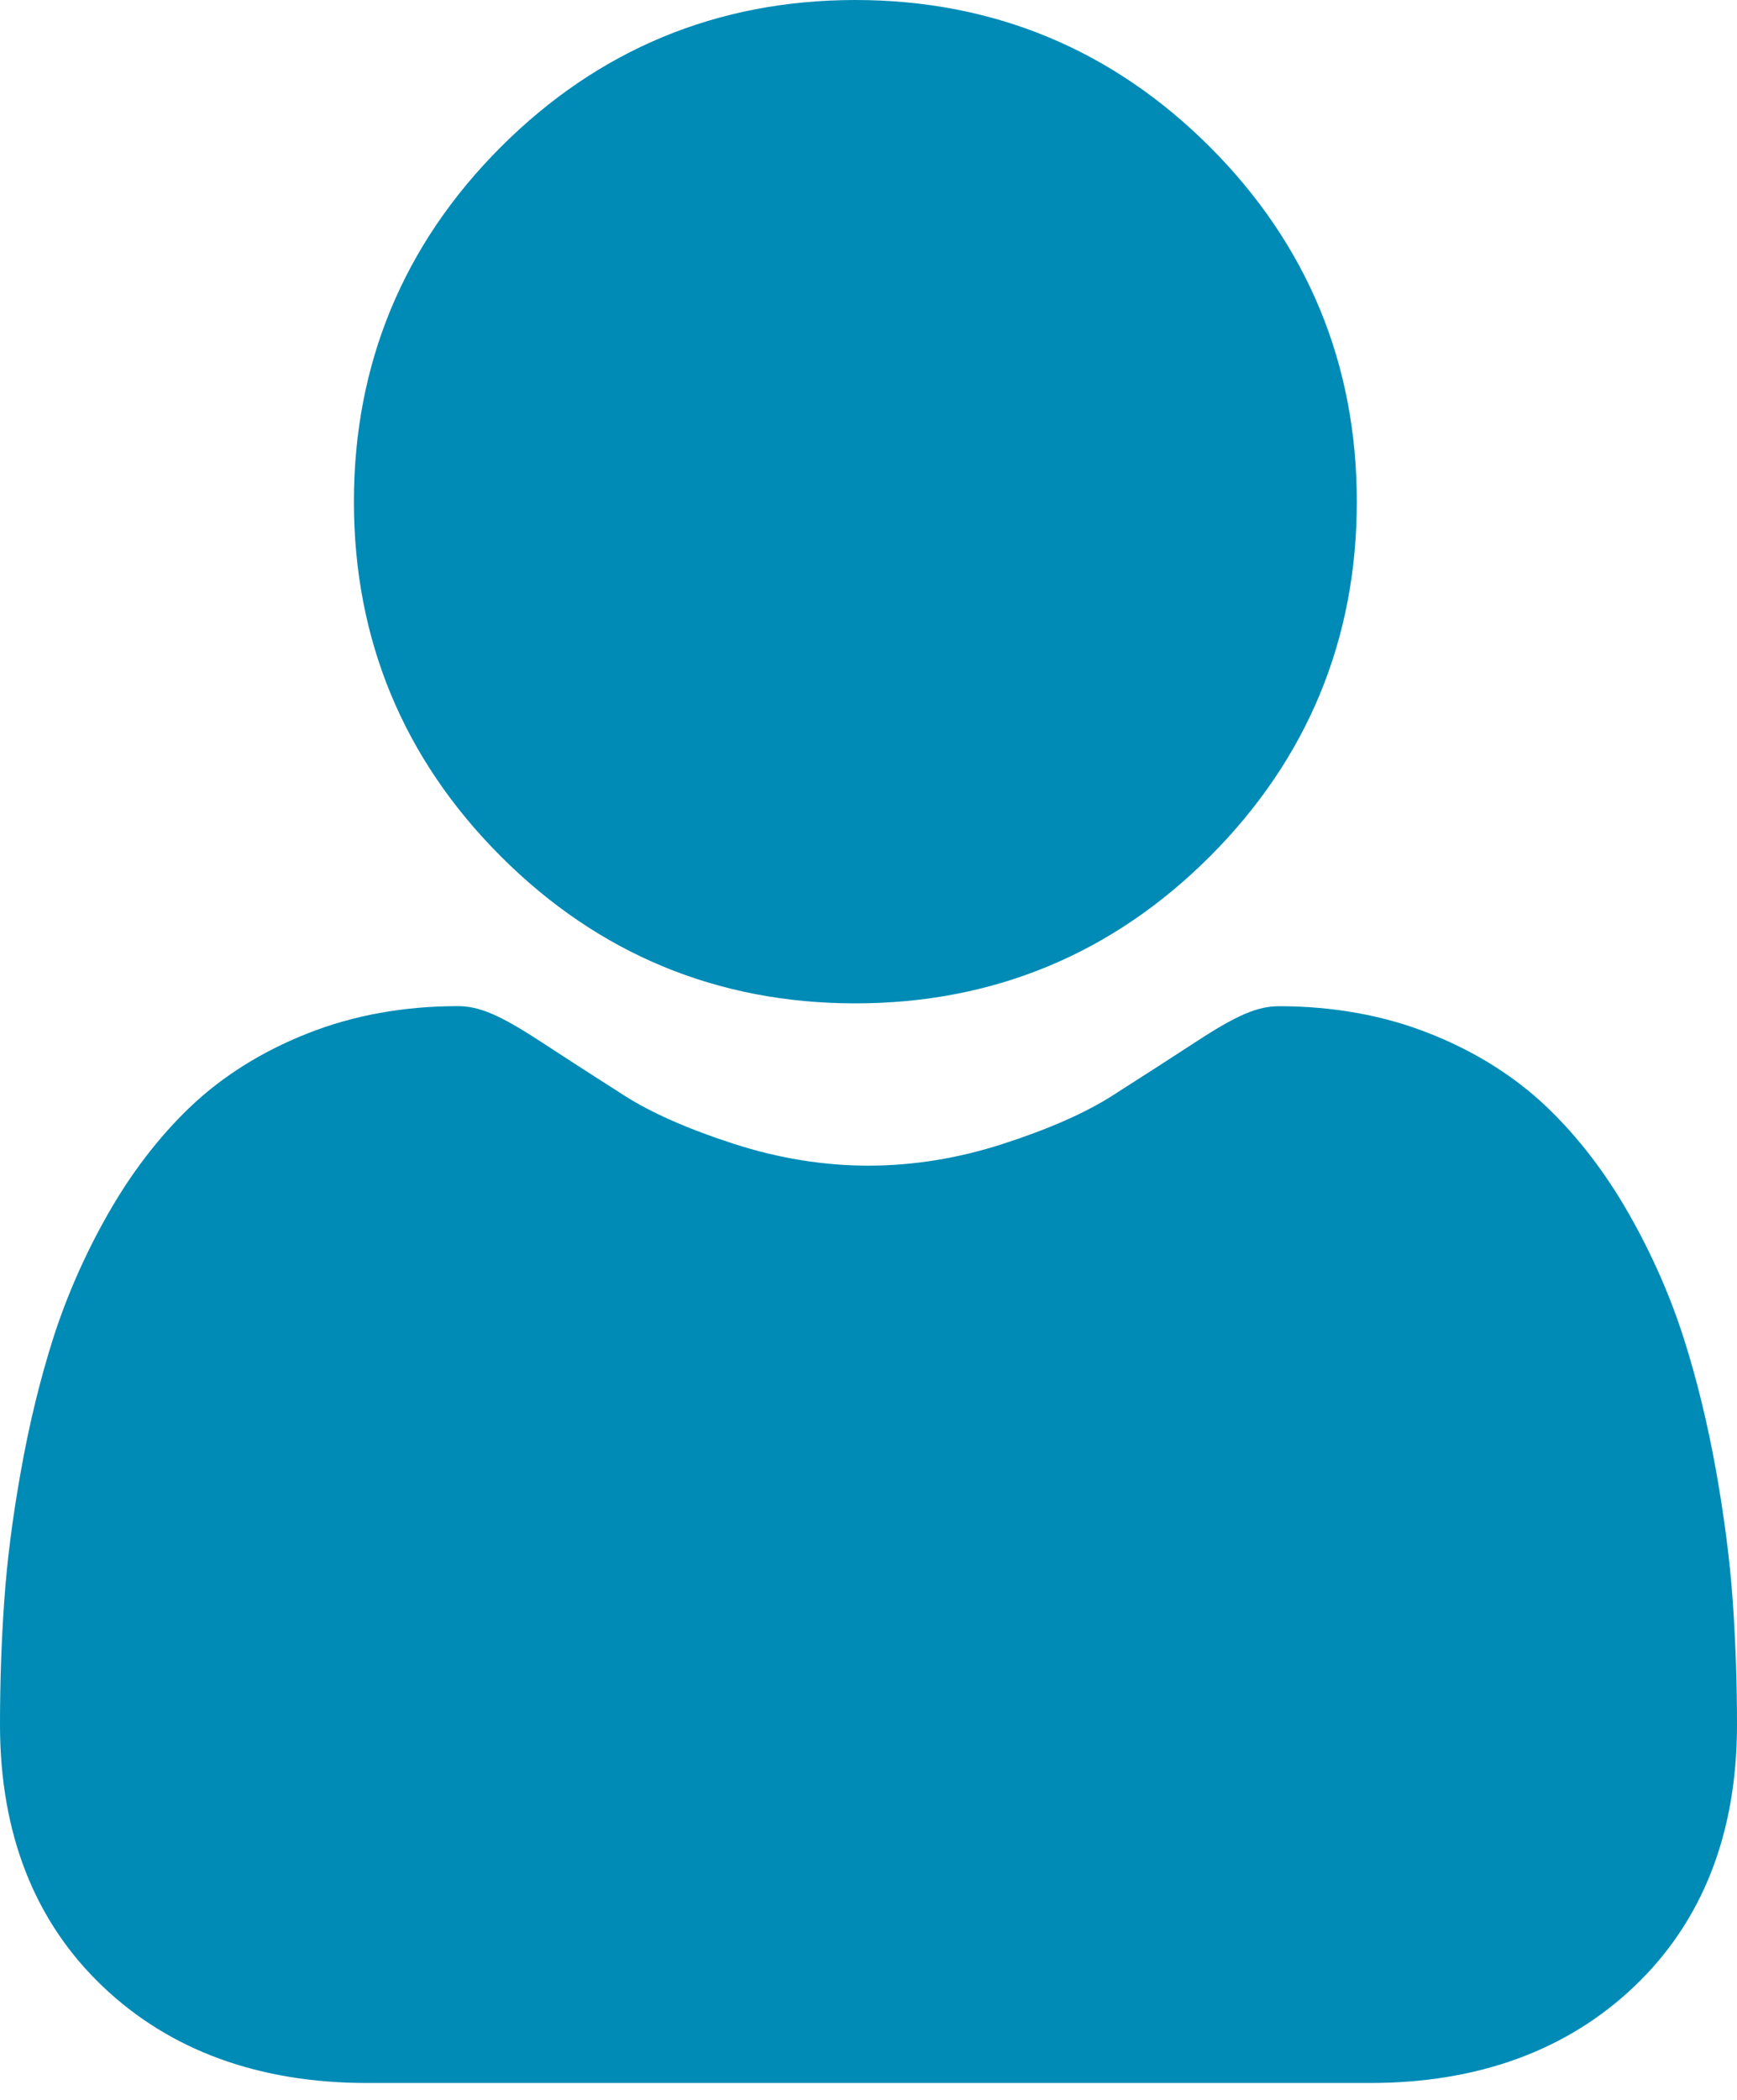
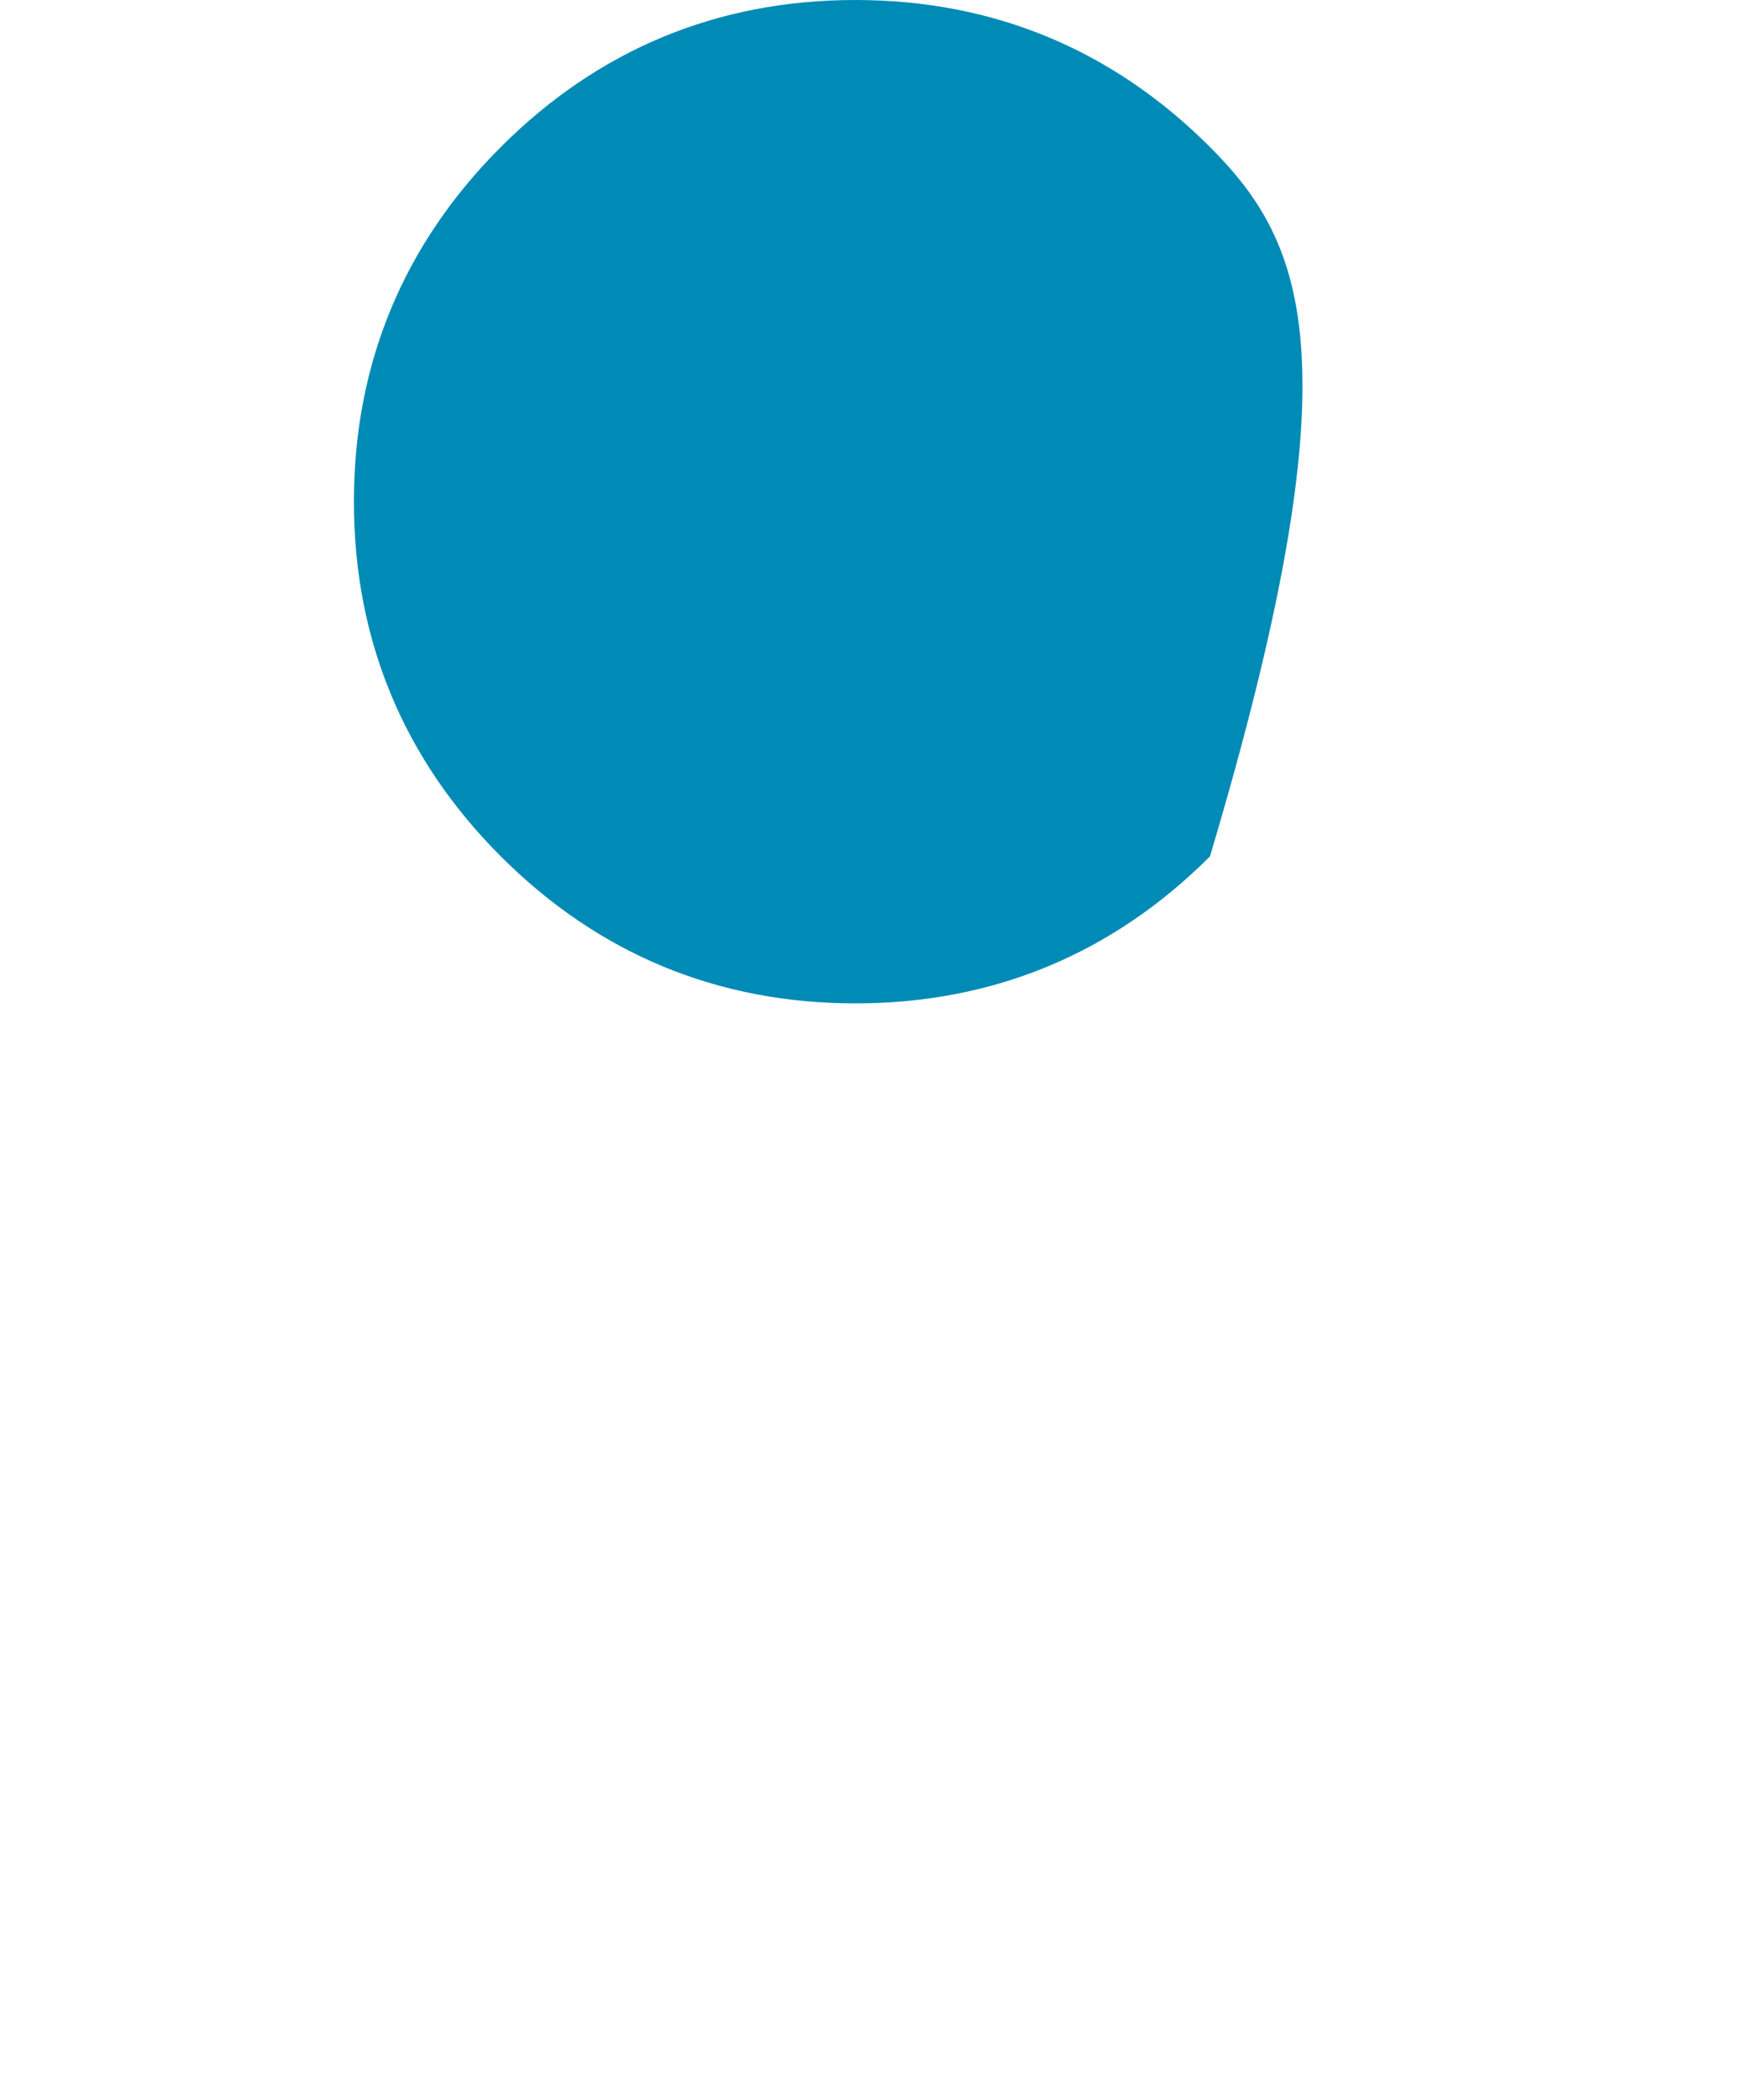
<svg xmlns="http://www.w3.org/2000/svg" width="24px" height="29px" viewBox="0 0 24 29" version="1.1">
  <title>user</title>
  <g id="Mediversal-Main" stroke="none" stroke-width="1" fill="none" fill-rule="evenodd">
    <g id="Mediversal-Multi-Specialites" transform="translate(-148, -7164)" fill="#008BB6" fill-rule="nonzero">
      <g id="Group-17" transform="translate(100, 6954)">
        <g id="Group-59" transform="translate(32, 191)">
          <g id="user" transform="translate(16, 19)">
-             <path d="M11.818,13.857 C13.722,13.857 15.371,13.174 16.718,11.827 C18.064,10.48 18.747,8.832 18.747,6.928 C18.747,5.025 18.064,3.377 16.717,2.029 C15.37,0.683 13.722,0 11.818,0 C9.915,0 8.267,0.683 6.92,2.03 C5.573,3.377 4.89,5.025 4.89,6.928 C4.89,8.832 5.573,10.48 6.92,11.827 C8.267,13.174 9.915,13.857 11.818,13.857 Z" id="Path" />
-             <path d="M23.942,22.12 C23.903,21.559 23.824,20.948 23.709,20.302 C23.592,19.652 23.442,19.037 23.262,18.475 C23.076,17.894 22.823,17.32 22.51,16.77 C22.186,16.2 21.805,15.703 21.378,15.294 C20.93,14.866 20.383,14.522 19.75,14.272 C19.119,14.022 18.42,13.896 17.673,13.896 C17.379,13.896 17.095,14.016 16.547,14.373 C16.209,14.593 15.814,14.848 15.373,15.129 C14.997,15.37 14.486,15.594 13.856,15.798 C13.24,15.997 12.616,16.098 11.999,16.098 C11.383,16.098 10.758,15.997 10.143,15.798 C9.513,15.595 9.002,15.37 8.626,15.13 C8.189,14.851 7.794,14.596 7.452,14.373 C6.904,14.016 6.62,13.895 6.326,13.895 C5.578,13.895 4.879,14.022 4.249,14.272 C3.616,14.522 3.069,14.866 2.621,15.294 C2.194,15.703 1.813,16.2 1.489,16.77 C1.176,17.32 0.924,17.894 0.737,18.475 C0.558,19.037 0.407,19.652 0.291,20.302 C0.175,20.947 0.096,21.559 0.058,22.121 C0.019,22.671 0,23.242 0,23.819 C0,25.321 0.477,26.537 1.419,27.433 C2.348,28.318 3.578,28.767 5.074,28.767 L18.926,28.767 C20.422,28.767 21.651,28.318 22.581,27.433 C23.523,26.537 24,25.321 24,23.819 C24,23.24 23.98,22.668 23.942,22.12 L23.942,22.12 Z" id="Path" />
+             <path d="M11.818,13.857 C13.722,13.857 15.371,13.174 16.718,11.827 C18.747,5.025 18.064,3.377 16.717,2.029 C15.37,0.683 13.722,0 11.818,0 C9.915,0 8.267,0.683 6.92,2.03 C5.573,3.377 4.89,5.025 4.89,6.928 C4.89,8.832 5.573,10.48 6.92,11.827 C8.267,13.174 9.915,13.857 11.818,13.857 Z" id="Path" />
          </g>
        </g>
      </g>
    </g>
  </g>
</svg>